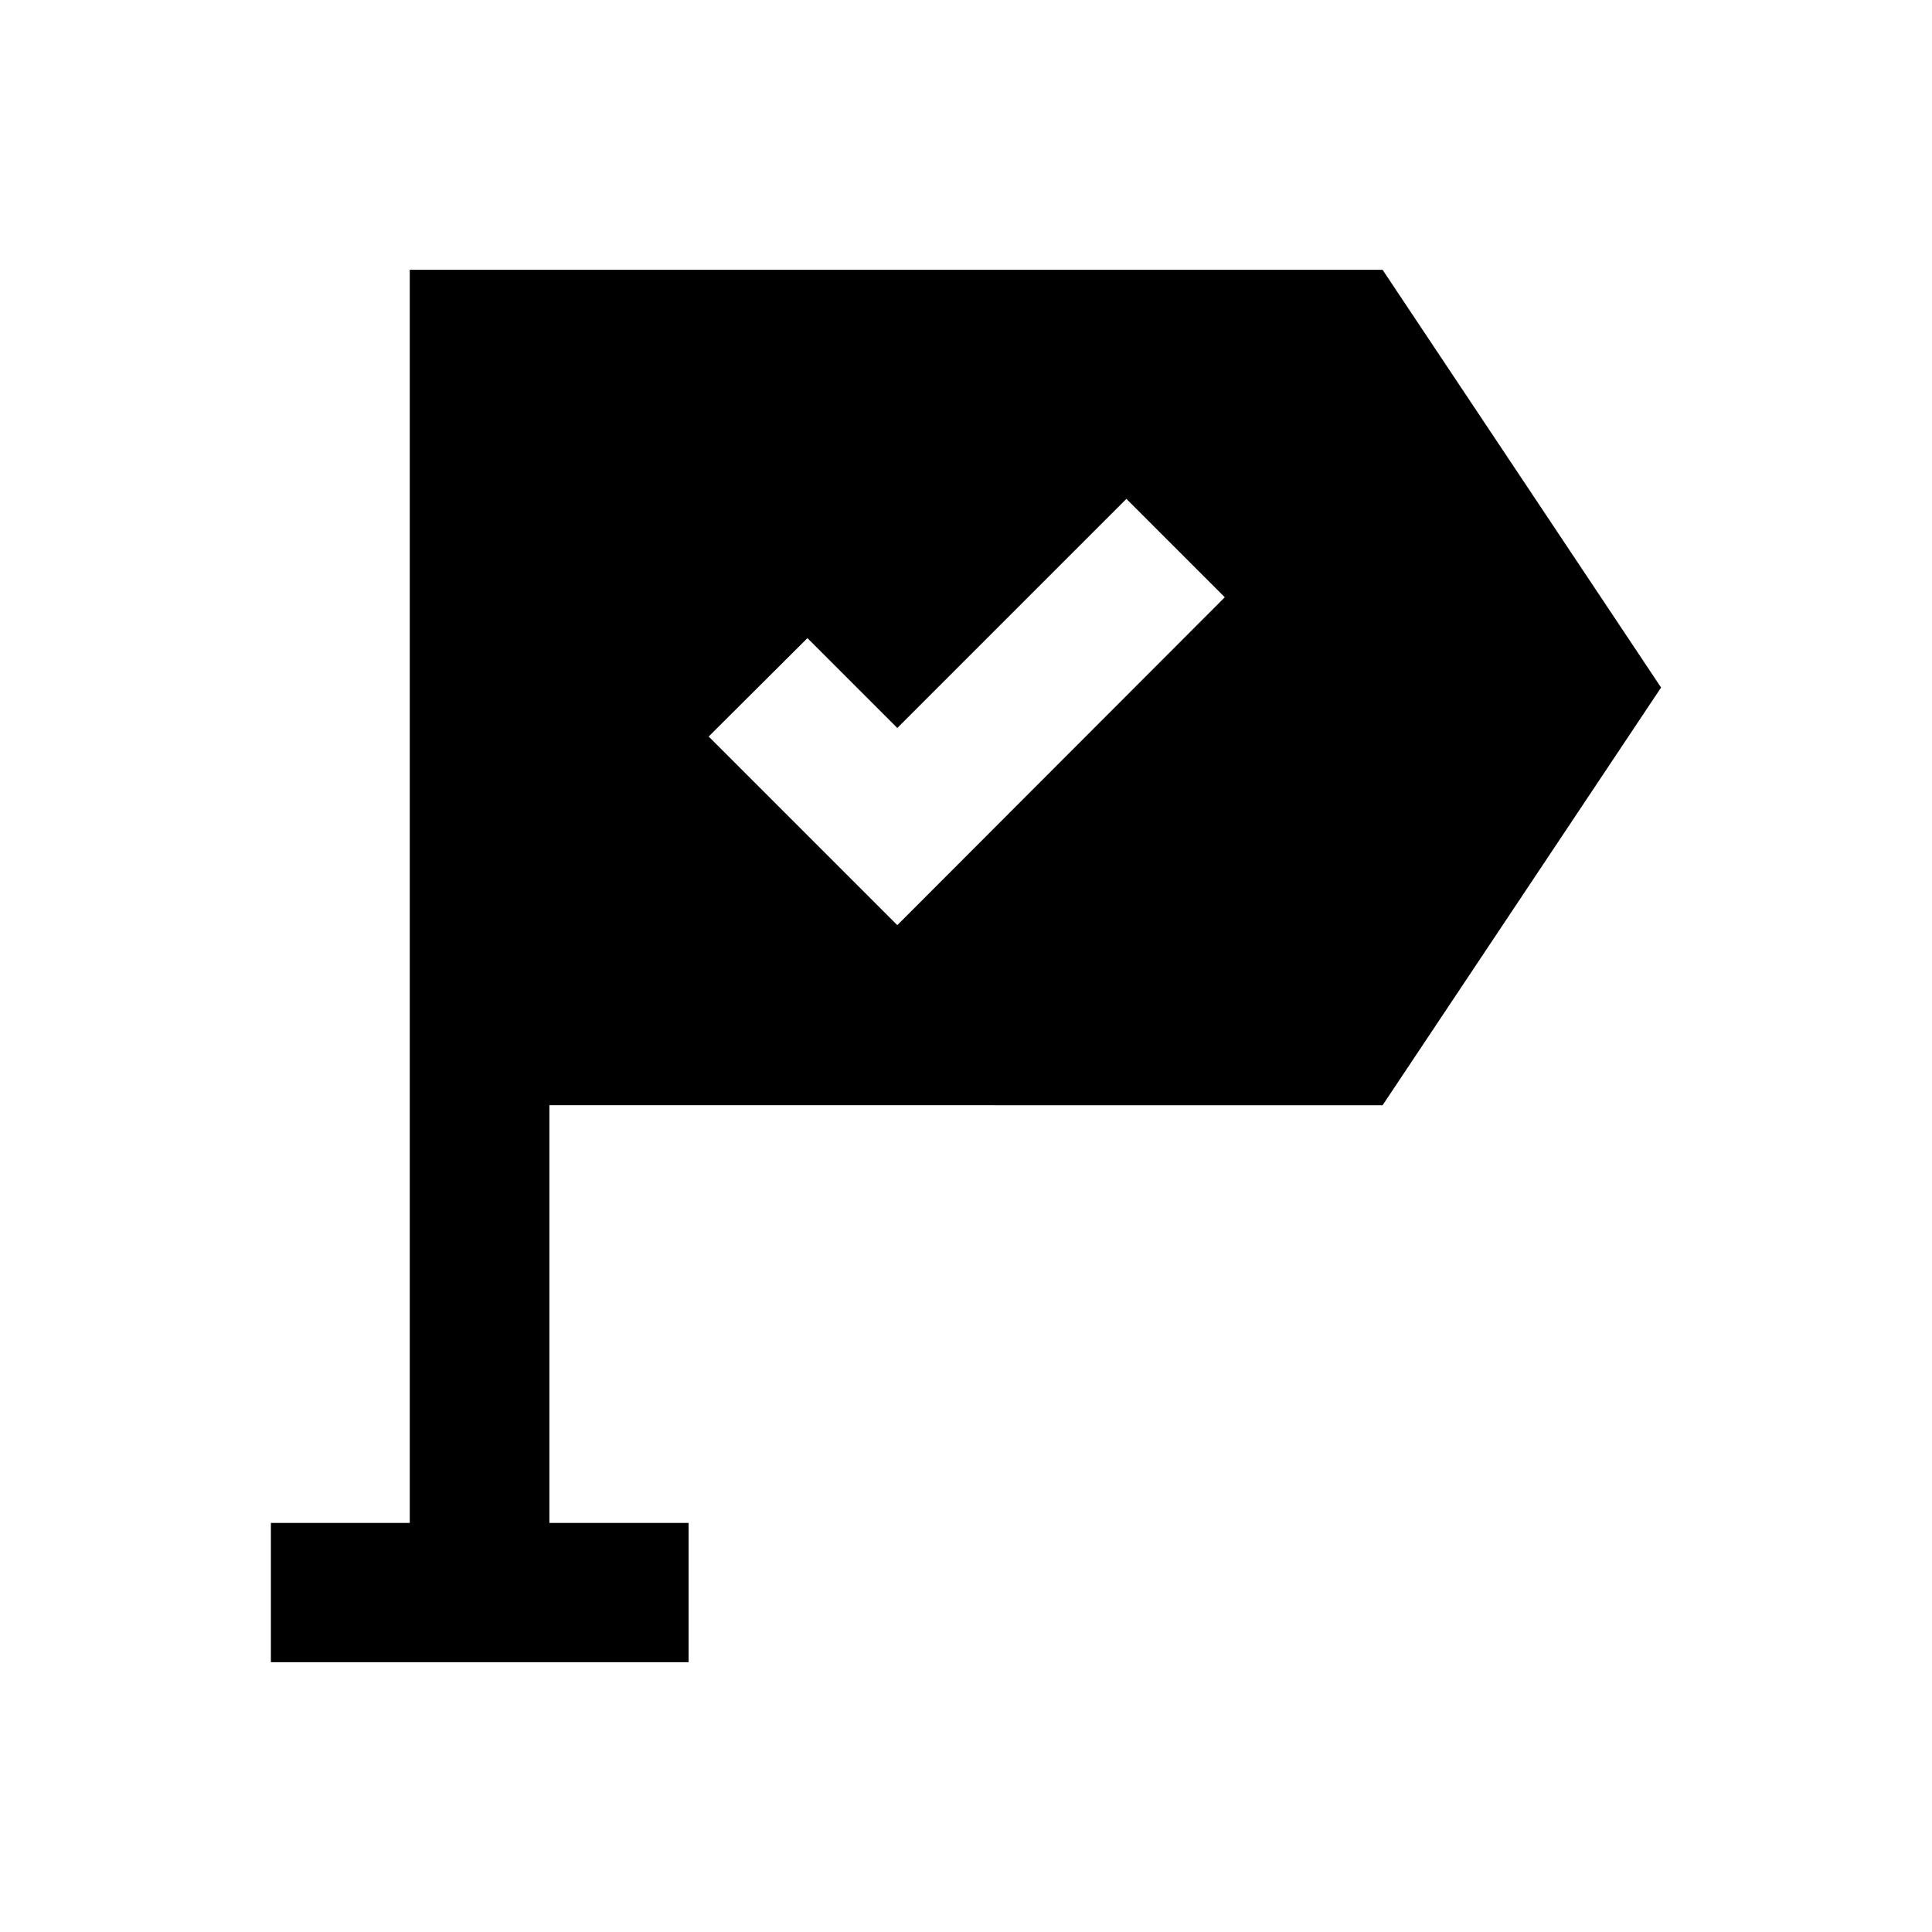
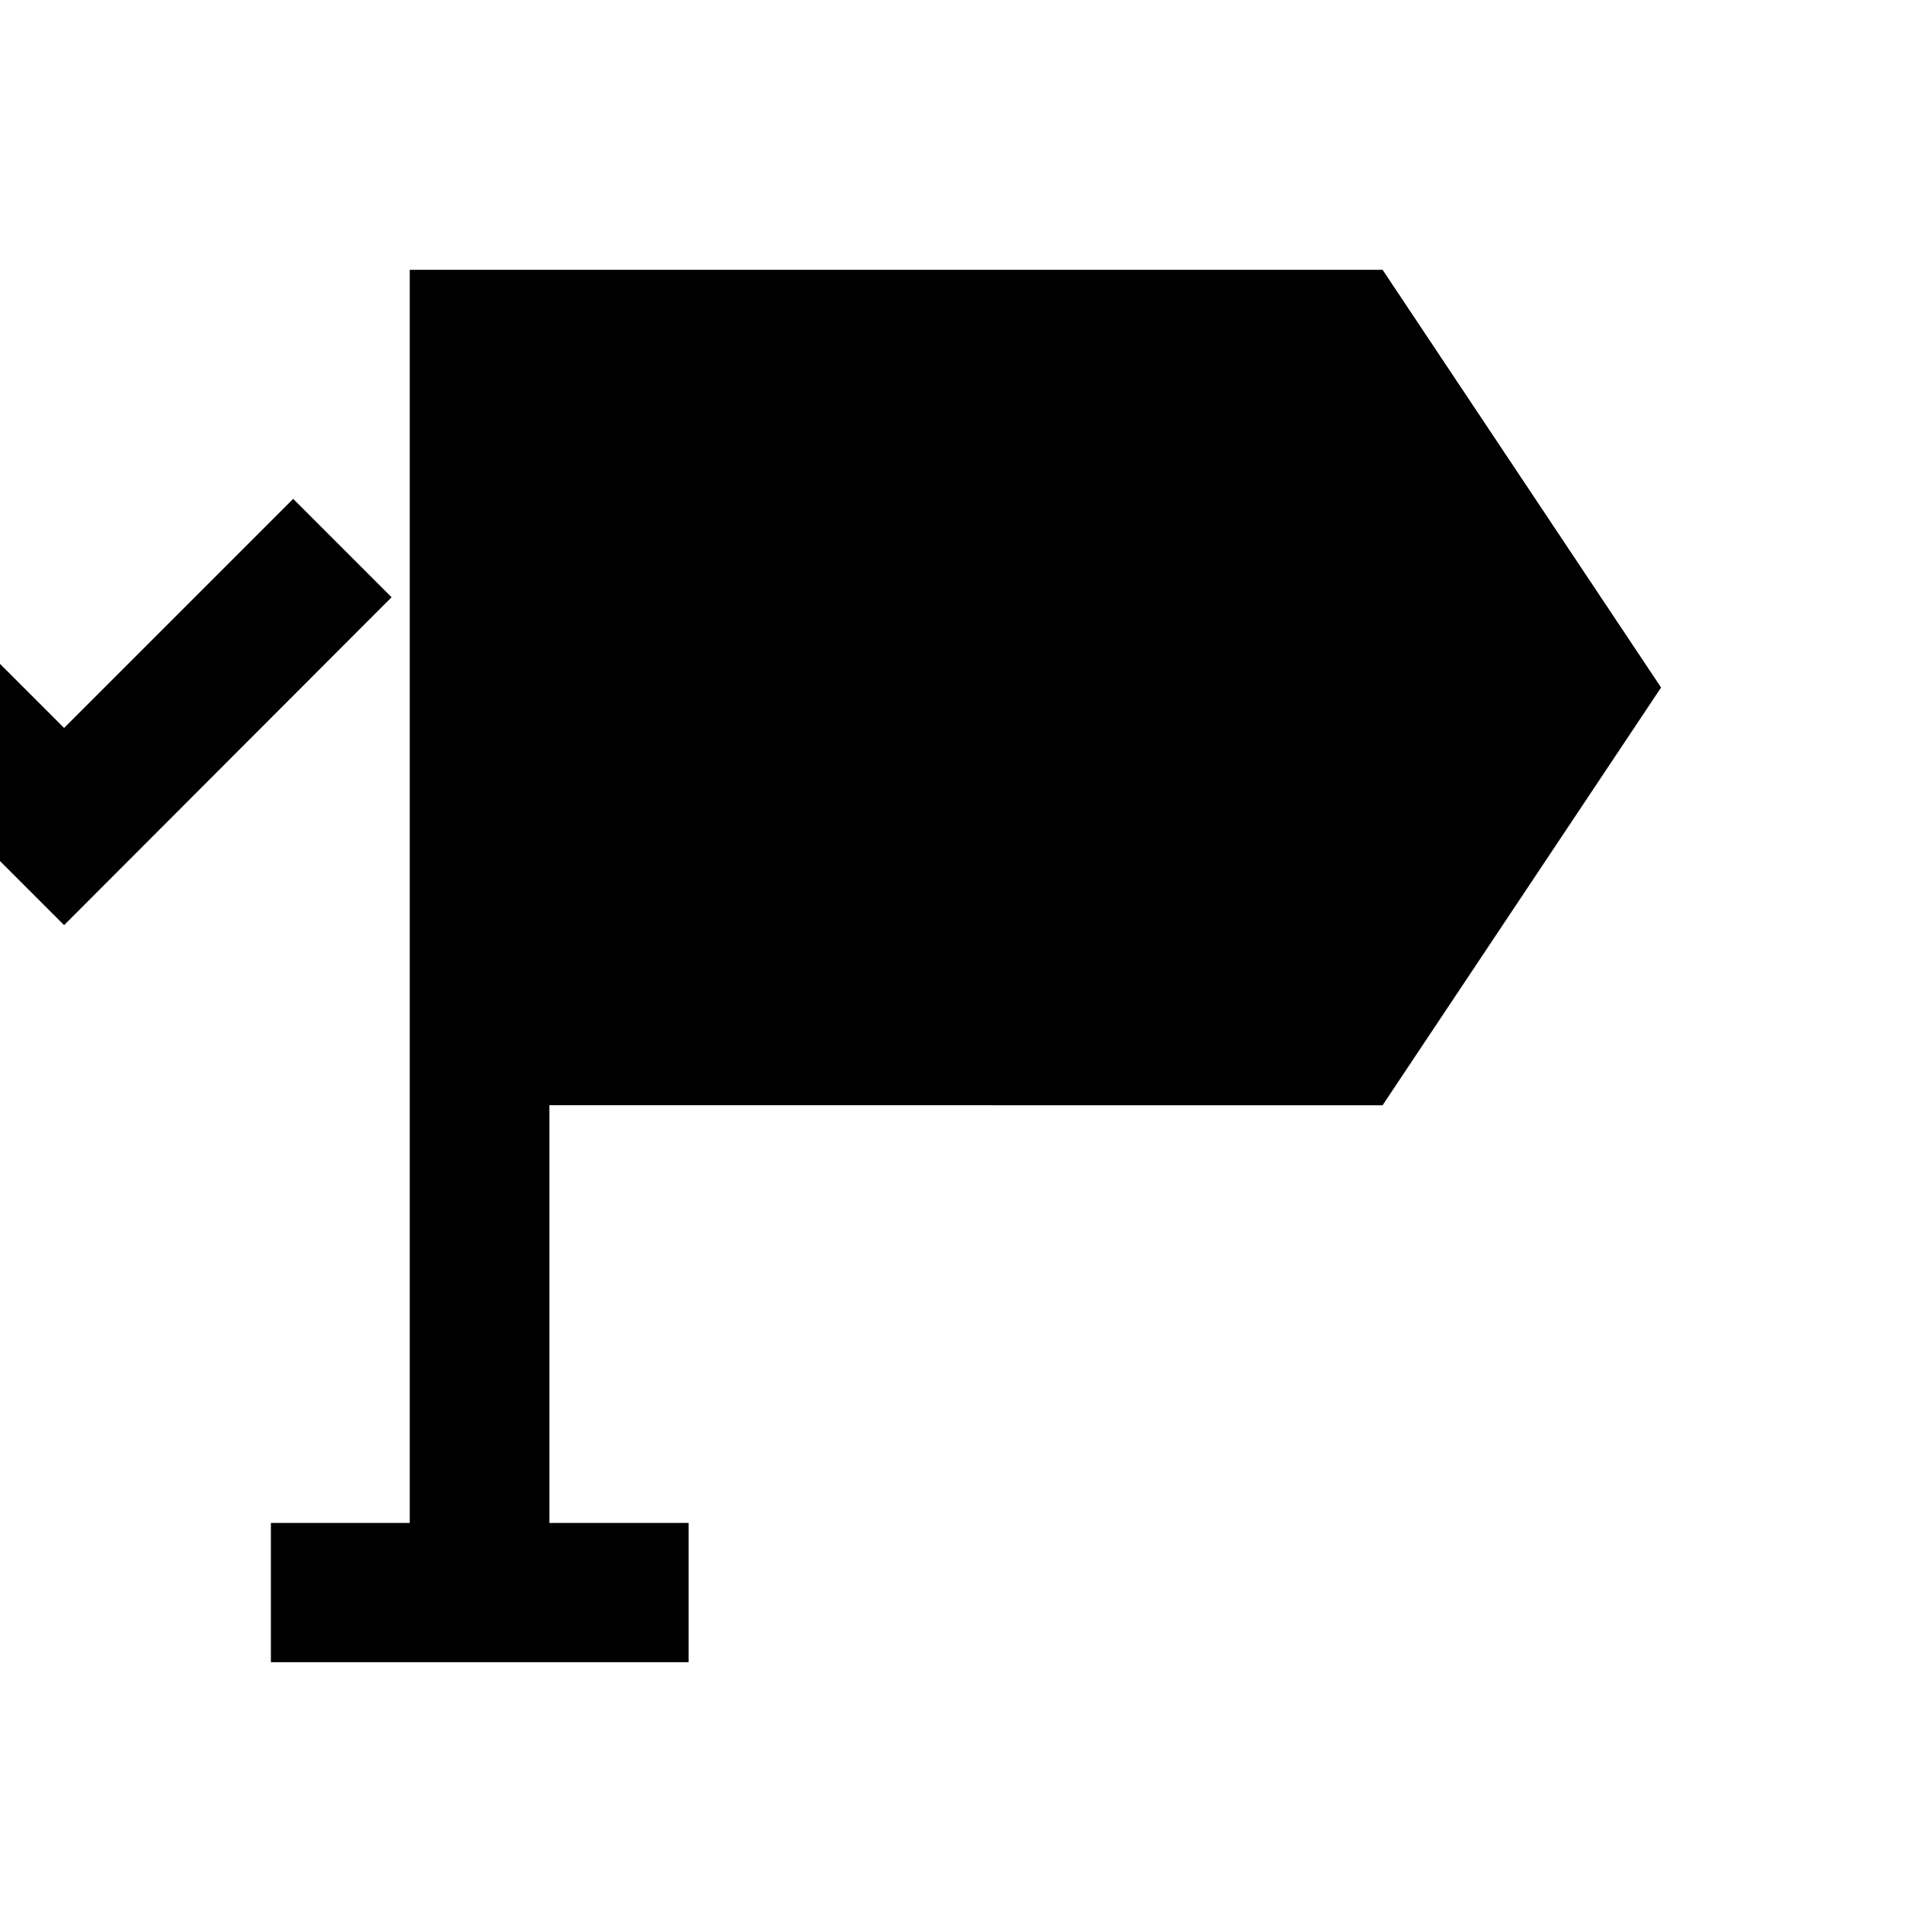
<svg xmlns="http://www.w3.org/2000/svg" fill="#000000" width="800px" height="800px" version="1.1" viewBox="144 144 512 512">
-   <path d="m510.4 436.9 73.801-110.7-73.801-110.7-220.81-0.004h-37v332.1h-36.801v36.898h110.7v-36.898h-36.898v-110.7zm-152.42-123.79 23.812 23.812 60.715-60.715 26.074 26.074-86.789 86.895-49.988-49.988z" />
+   <path d="m510.4 436.9 73.801-110.7-73.801-110.7-220.81-0.004h-37v332.1h-36.801v36.898h110.7v-36.898h-36.898v-110.7m-152.42-123.79 23.812 23.812 60.715-60.715 26.074 26.074-86.789 86.895-49.988-49.988z" />
</svg>